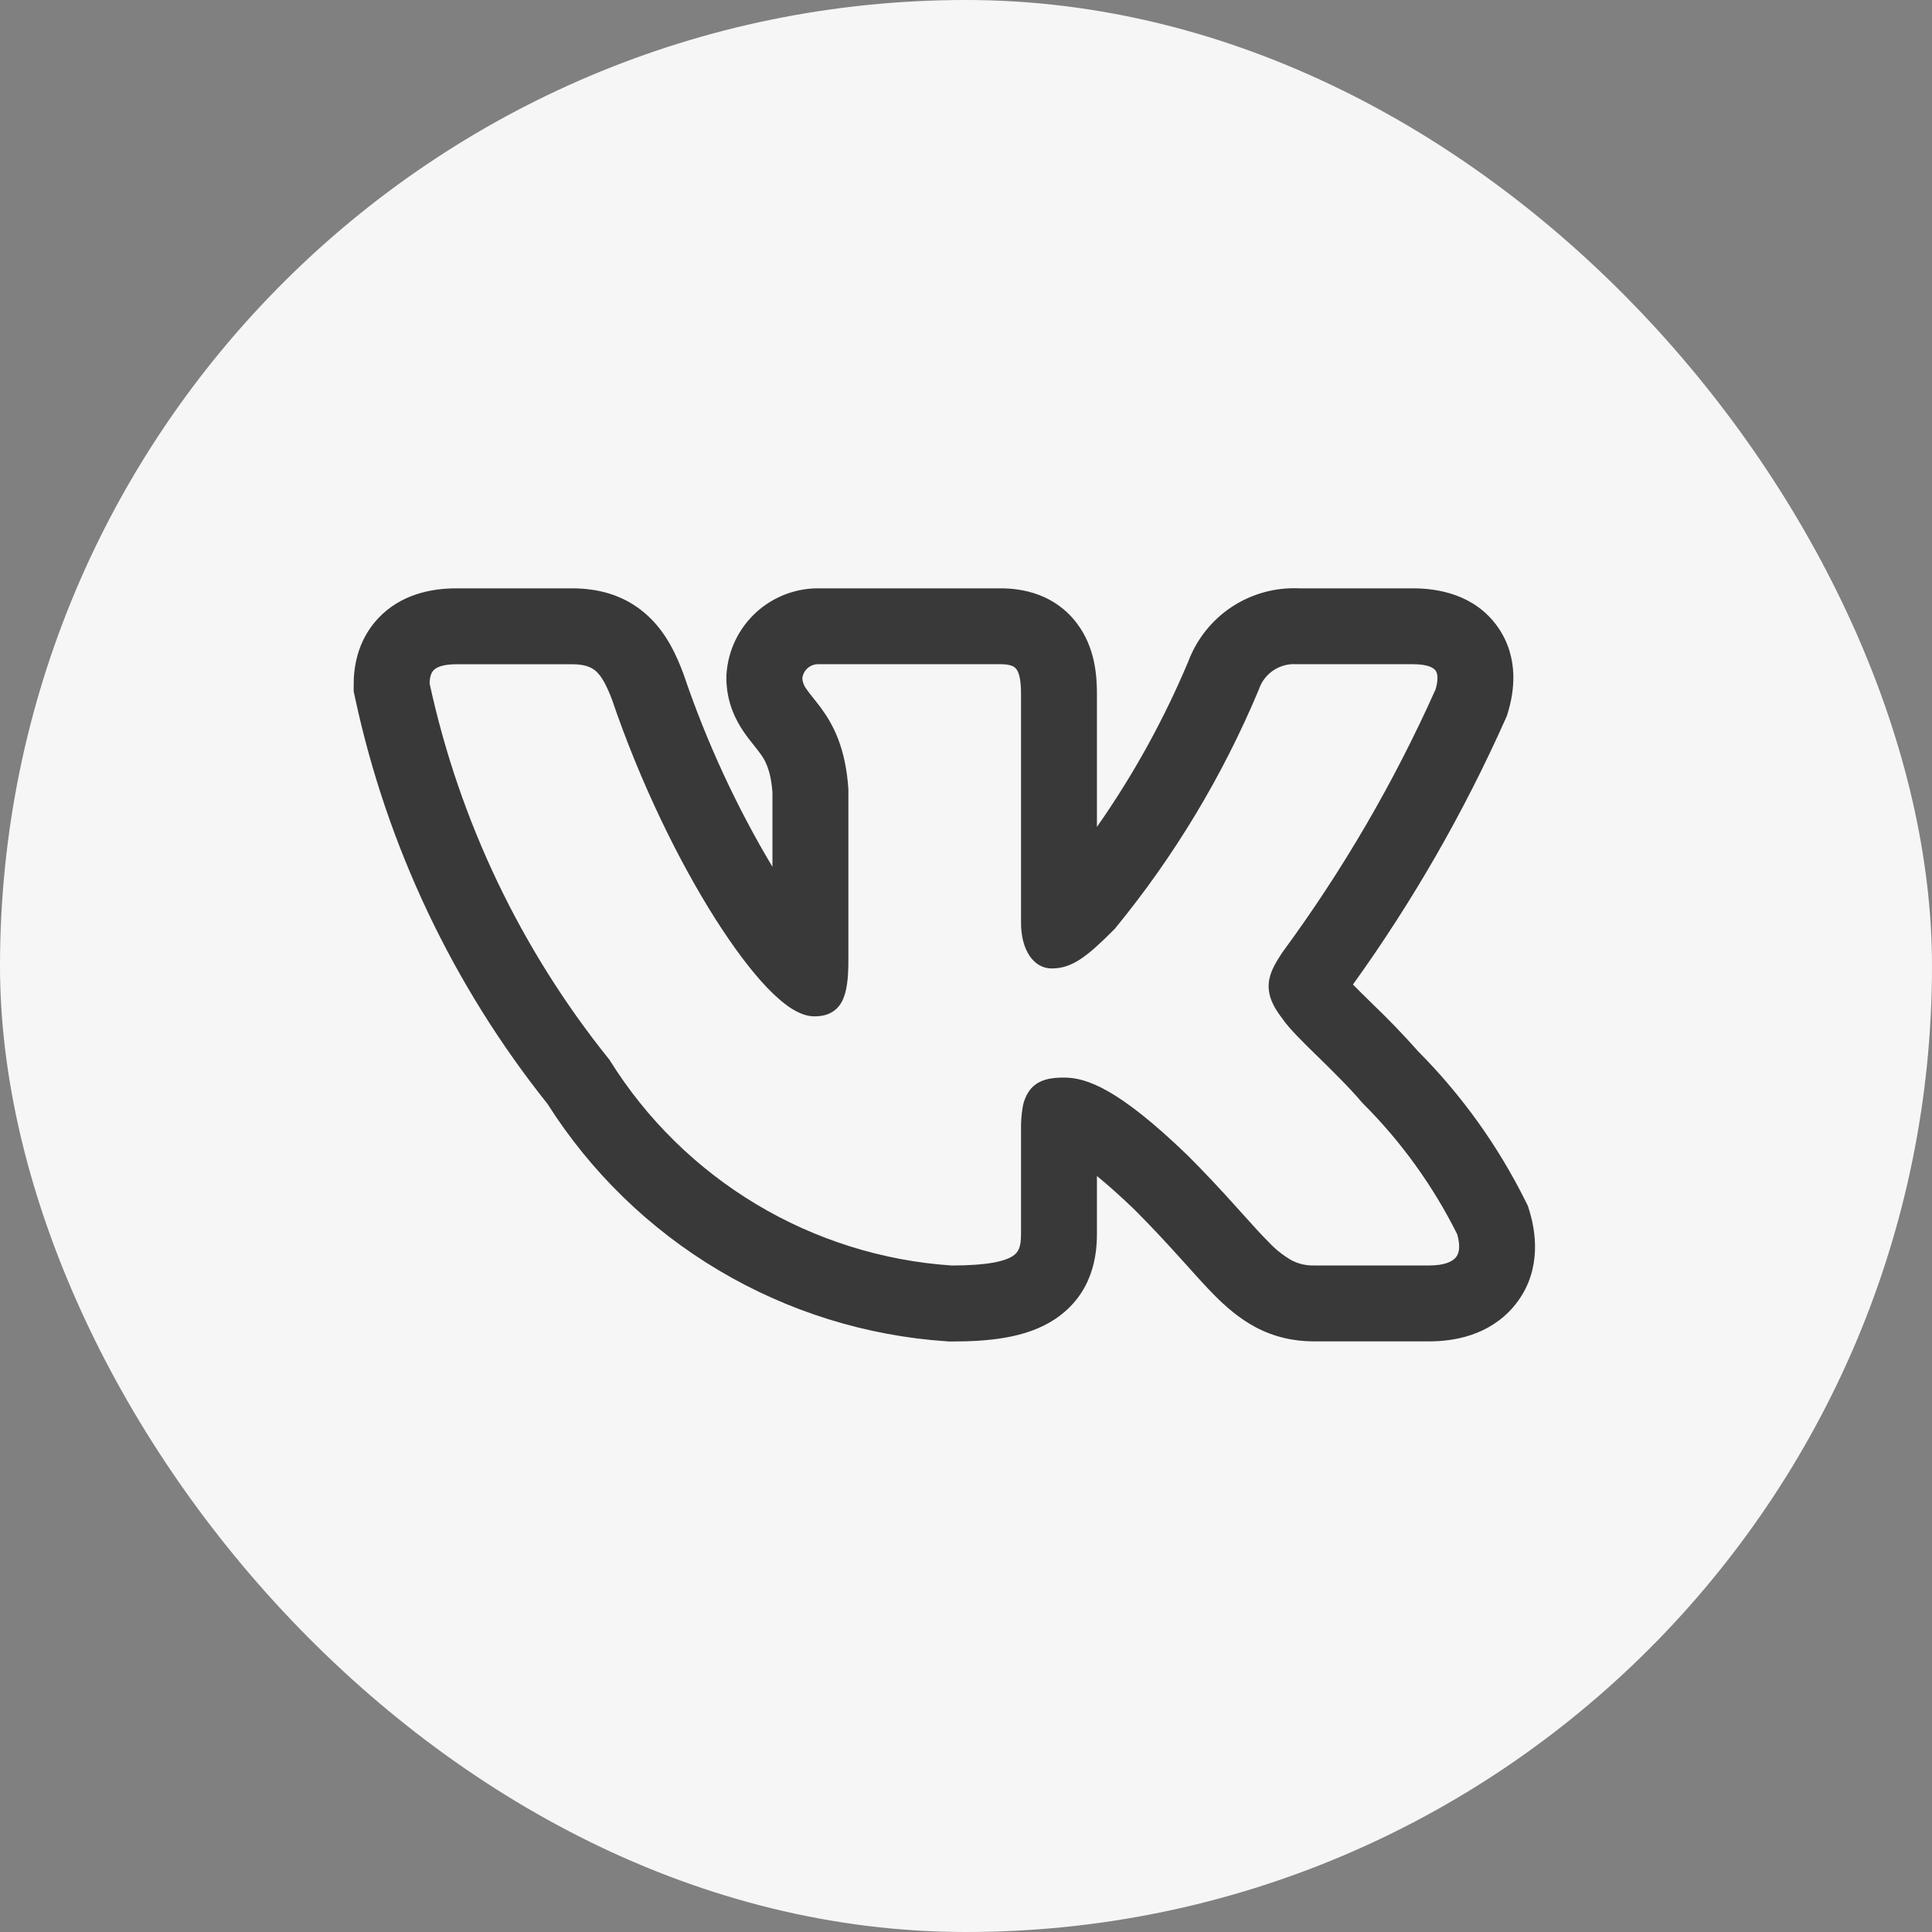
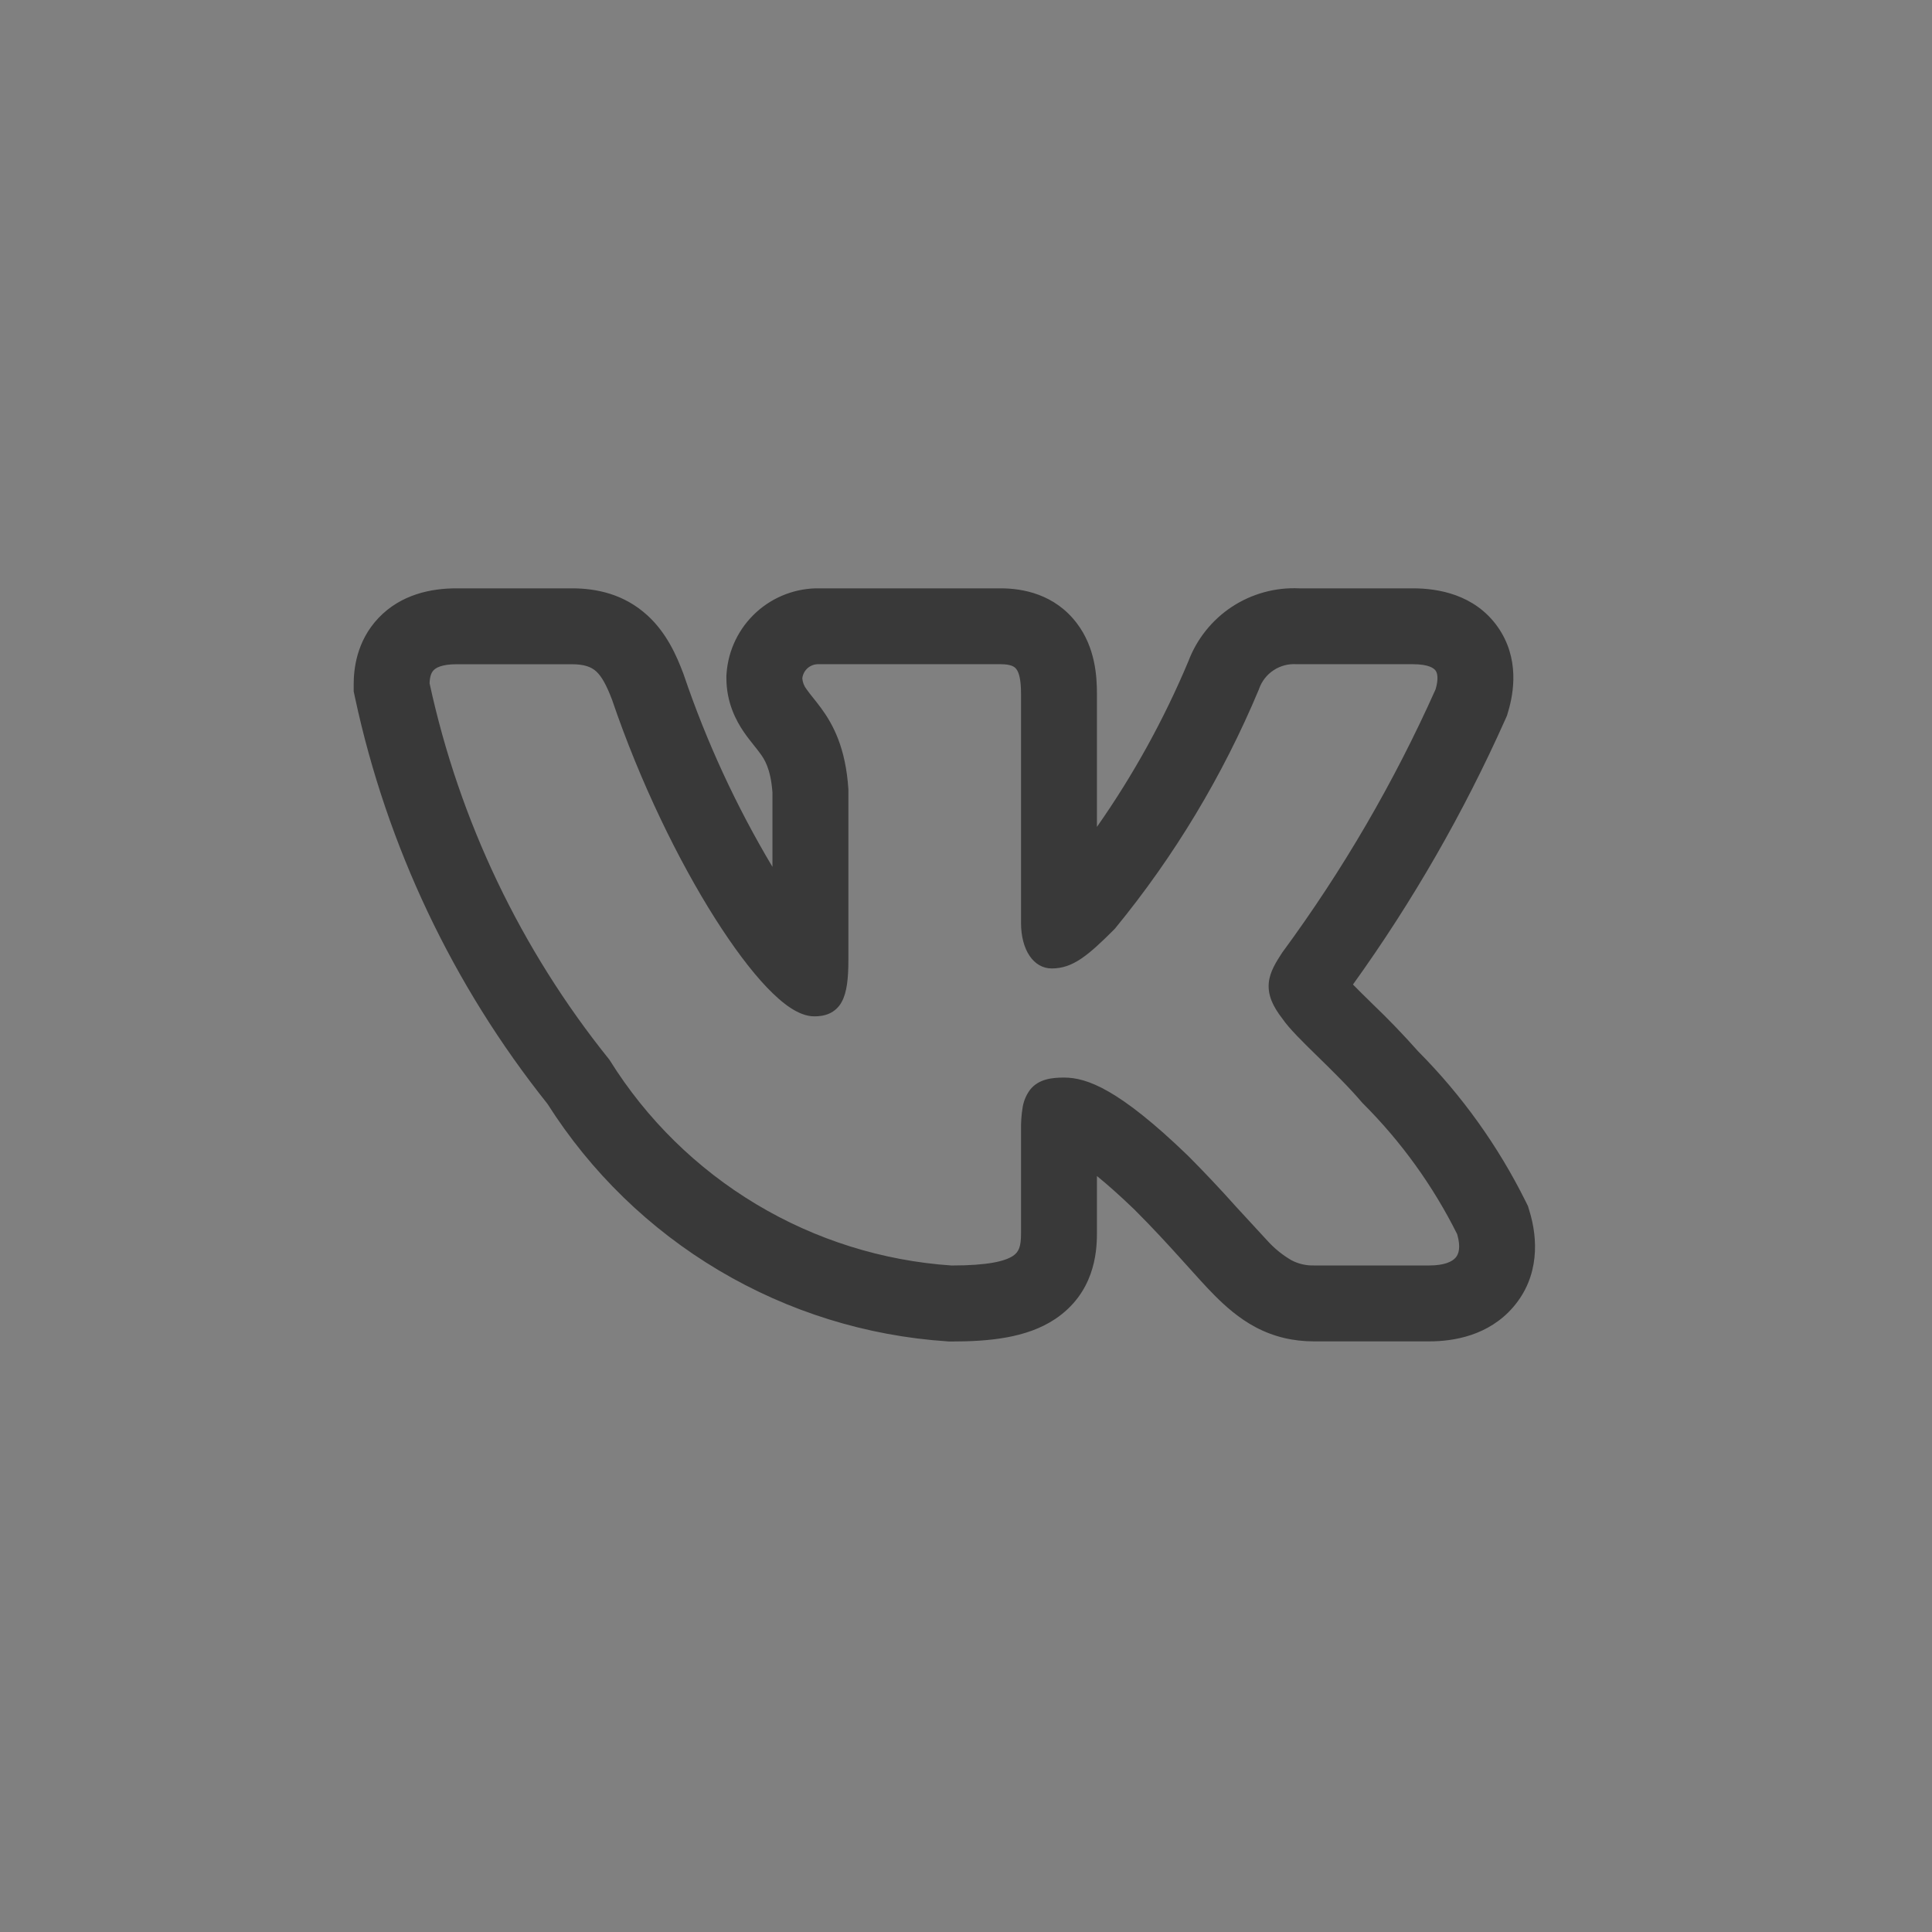
<svg xmlns="http://www.w3.org/2000/svg" width="48" height="48" viewBox="0 0 48 48" fill="none">
  <rect x="0" y="0" width="48" height="48" fill="#808080" stroke="none" />
-   <rect width="48" height="48" rx="24" fill="#F6F6F6" />
-   <path fill-rule="evenodd" clip-rule="evenodd" d="M37.904 29.848C37.22 28.471 36.319 27.212 35.234 26.121C34.871 25.712 34.492 25.317 34.096 24.939L34.049 24.892C33.902 24.75 33.757 24.606 33.614 24.46C35.096 22.398 36.364 20.192 37.399 17.873L37.44 17.78L37.469 17.682C37.606 17.225 37.762 16.358 37.209 15.573C36.635 14.763 35.719 14.617 35.104 14.617H32.278C31.686 14.59 31.101 14.751 30.606 15.076C30.112 15.402 29.733 15.876 29.524 16.431C28.916 17.879 28.155 19.258 27.253 20.544V17.233C27.253 16.805 27.213 16.088 26.754 15.485C26.206 14.761 25.412 14.617 24.861 14.617H20.377C19.792 14.604 19.224 14.816 18.791 15.21C18.358 15.603 18.093 16.149 18.051 16.732L18.047 16.789V16.846C18.047 17.455 18.288 17.906 18.482 18.189C18.569 18.316 18.661 18.431 18.72 18.504L18.732 18.52C18.795 18.599 18.837 18.65 18.878 18.708C18.989 18.856 19.146 19.088 19.191 19.684V21.536C18.291 20.029 17.553 18.43 16.989 16.768L16.979 16.74L16.969 16.713C16.816 16.312 16.571 15.729 16.079 15.284C15.505 14.762 14.826 14.617 14.209 14.617H11.342C10.717 14.617 9.964 14.763 9.402 15.355C8.85 15.939 8.787 16.638 8.787 17.008V17.176L8.822 17.34C9.614 21.026 11.251 24.478 13.602 27.425C14.676 29.119 16.134 30.537 17.859 31.562C19.584 32.587 21.525 33.191 23.527 33.325L23.579 33.329H23.631C24.544 33.329 25.496 33.25 26.212 32.773C27.176 32.129 27.253 31.142 27.253 30.649V29.218C27.501 29.419 27.808 29.689 28.184 30.051C28.639 30.506 29.001 30.901 29.312 31.245L29.478 31.429C29.719 31.698 29.957 31.963 30.173 32.181C30.445 32.454 30.78 32.754 31.2 32.977C31.657 33.217 32.136 33.326 32.644 33.326H35.512C36.117 33.326 36.984 33.183 37.594 32.476C38.258 31.707 38.207 30.762 37.998 30.085L37.961 29.963L37.904 29.848ZM30.711 29.982C30.322 29.546 29.92 29.12 29.508 28.706L29.504 28.703C27.798 27.058 27.002 26.772 26.438 26.772C26.138 26.772 25.807 26.805 25.592 27.074C25.496 27.203 25.433 27.353 25.407 27.512C25.377 27.696 25.364 27.883 25.367 28.07V30.649C25.367 30.97 25.314 31.104 25.166 31.203C24.968 31.334 24.547 31.441 23.643 31.441C21.925 31.325 20.26 30.802 18.784 29.916C17.308 29.03 16.063 27.807 15.152 26.346L15.142 26.33L15.13 26.315C12.939 23.59 11.413 20.394 10.673 16.978C10.678 16.814 10.713 16.715 10.771 16.654C10.83 16.591 10.975 16.503 11.342 16.503H14.209C14.527 16.503 14.693 16.574 14.813 16.681C14.946 16.804 15.064 17.012 15.205 17.381C15.909 19.451 16.86 21.388 17.761 22.811C18.212 23.522 18.654 24.114 19.054 24.533C19.254 24.741 19.449 24.915 19.636 25.038C19.816 25.156 20.021 25.251 20.232 25.251C20.343 25.251 20.473 25.238 20.597 25.184C20.732 25.125 20.843 25.022 20.912 24.892C21.041 24.656 21.078 24.308 21.078 23.851V19.61C21.011 18.581 20.7 18.001 20.398 17.59C20.337 17.508 20.274 17.427 20.21 17.347L20.194 17.327C20.14 17.262 20.089 17.195 20.04 17.126C19.979 17.049 19.942 16.955 19.933 16.857C19.943 16.757 19.991 16.665 20.066 16.599C20.142 16.533 20.24 16.498 20.341 16.502H24.861C25.12 16.502 25.207 16.565 25.251 16.624C25.314 16.706 25.367 16.876 25.367 17.233V22.927C25.367 23.603 25.679 24.061 26.131 24.061C26.652 24.061 27.028 23.745 27.684 23.089L27.696 23.076L27.706 23.065C29.178 21.27 30.381 19.27 31.277 17.127L31.282 17.112C31.349 16.923 31.476 16.76 31.645 16.65C31.813 16.54 32.012 16.488 32.213 16.502H35.105C35.497 16.502 35.626 16.603 35.668 16.662C35.712 16.725 35.744 16.859 35.668 17.123C34.636 19.433 33.359 21.625 31.859 23.663L31.849 23.678C31.705 23.9 31.545 24.147 31.522 24.428C31.497 24.733 31.628 25.008 31.858 25.305C32.025 25.551 32.371 25.89 32.722 26.233L32.755 26.265C33.122 26.625 33.52 27.015 33.84 27.392L33.849 27.401L33.858 27.411C34.81 28.361 35.602 29.459 36.203 30.663C36.298 30.99 36.24 31.159 36.165 31.245C36.078 31.346 35.883 31.44 35.514 31.44H32.644C32.448 31.445 32.255 31.4 32.082 31.308C31.87 31.184 31.678 31.03 31.511 30.85C31.331 30.671 31.136 30.453 30.897 30.188L30.711 29.982Z" fill="#393939" />
+   <path fill-rule="evenodd" clip-rule="evenodd" d="M37.904 29.848C37.22 28.471 36.319 27.212 35.234 26.121C34.871 25.712 34.492 25.317 34.096 24.939L34.049 24.892C33.902 24.75 33.757 24.606 33.614 24.46C35.096 22.398 36.364 20.192 37.399 17.873L37.44 17.78L37.469 17.682C37.606 17.225 37.762 16.358 37.209 15.573C36.635 14.763 35.719 14.617 35.104 14.617H32.278C31.686 14.59 31.101 14.751 30.606 15.076C30.112 15.402 29.733 15.876 29.524 16.431C28.916 17.879 28.155 19.258 27.253 20.544V17.233C27.253 16.805 27.213 16.088 26.754 15.485C26.206 14.761 25.412 14.617 24.861 14.617H20.377C19.792 14.604 19.224 14.816 18.791 15.21C18.358 15.603 18.093 16.149 18.051 16.732L18.047 16.789V16.846C18.047 17.455 18.288 17.906 18.482 18.189C18.569 18.316 18.661 18.431 18.72 18.504L18.732 18.52C18.795 18.599 18.837 18.65 18.878 18.708C18.989 18.856 19.146 19.088 19.191 19.684V21.536C18.291 20.029 17.553 18.43 16.989 16.768L16.979 16.74L16.969 16.713C16.816 16.312 16.571 15.729 16.079 15.284C15.505 14.762 14.826 14.617 14.209 14.617H11.342C10.717 14.617 9.964 14.763 9.402 15.355C8.85 15.939 8.787 16.638 8.787 17.008V17.176L8.822 17.34C9.614 21.026 11.251 24.478 13.602 27.425C14.676 29.119 16.134 30.537 17.859 31.562C19.584 32.587 21.525 33.191 23.527 33.325L23.579 33.329H23.631C24.544 33.329 25.496 33.25 26.212 32.773C27.176 32.129 27.253 31.142 27.253 30.649V29.218C27.501 29.419 27.808 29.689 28.184 30.051C28.639 30.506 29.001 30.901 29.312 31.245L29.478 31.429C29.719 31.698 29.957 31.963 30.173 32.181C30.445 32.454 30.78 32.754 31.2 32.977C31.657 33.217 32.136 33.326 32.644 33.326H35.512C36.117 33.326 36.984 33.183 37.594 32.476C38.258 31.707 38.207 30.762 37.998 30.085L37.961 29.963L37.904 29.848ZM30.711 29.982C30.322 29.546 29.92 29.12 29.508 28.706L29.504 28.703C27.798 27.058 27.002 26.772 26.438 26.772C26.138 26.772 25.807 26.805 25.592 27.074C25.496 27.203 25.433 27.353 25.407 27.512C25.377 27.696 25.364 27.883 25.367 28.07V30.649C25.367 30.97 25.314 31.104 25.166 31.203C24.968 31.334 24.547 31.441 23.643 31.441C21.925 31.325 20.26 30.802 18.784 29.916C17.308 29.03 16.063 27.807 15.152 26.346L15.142 26.33L15.13 26.315C12.939 23.59 11.413 20.394 10.673 16.978C10.678 16.814 10.713 16.715 10.771 16.654C10.83 16.591 10.975 16.503 11.342 16.503H14.209C14.527 16.503 14.693 16.574 14.813 16.681C14.946 16.804 15.064 17.012 15.205 17.381C15.909 19.451 16.86 21.388 17.761 22.811C18.212 23.522 18.654 24.114 19.054 24.533C19.254 24.741 19.449 24.915 19.636 25.038C19.816 25.156 20.021 25.251 20.232 25.251C20.343 25.251 20.473 25.238 20.597 25.184C20.732 25.125 20.843 25.022 20.912 24.892C21.041 24.656 21.078 24.308 21.078 23.851V19.61C21.011 18.581 20.7 18.001 20.398 17.59C20.337 17.508 20.274 17.427 20.21 17.347L20.194 17.327C20.14 17.262 20.089 17.195 20.04 17.126C19.979 17.049 19.942 16.955 19.933 16.857C19.943 16.757 19.991 16.665 20.066 16.599C20.142 16.533 20.24 16.498 20.341 16.502H24.861C25.12 16.502 25.207 16.565 25.251 16.624C25.314 16.706 25.367 16.876 25.367 17.233V22.927C25.367 23.603 25.679 24.061 26.131 24.061C26.652 24.061 27.028 23.745 27.684 23.089L27.696 23.076L27.706 23.065C29.178 21.27 30.381 19.27 31.277 17.127L31.282 17.112C31.349 16.923 31.476 16.76 31.645 16.65C31.813 16.54 32.012 16.488 32.213 16.502H35.105C35.497 16.502 35.626 16.603 35.668 16.662C35.712 16.725 35.744 16.859 35.668 17.123C34.636 19.433 33.359 21.625 31.859 23.663L31.849 23.678C31.705 23.9 31.545 24.147 31.522 24.428C31.497 24.733 31.628 25.008 31.858 25.305C32.025 25.551 32.371 25.89 32.722 26.233L32.755 26.265C33.122 26.625 33.52 27.015 33.84 27.392L33.849 27.401L33.858 27.411C34.81 28.361 35.602 29.459 36.203 30.663C36.298 30.99 36.24 31.159 36.165 31.245C36.078 31.346 35.883 31.44 35.514 31.44H32.644C32.448 31.445 32.255 31.4 32.082 31.308C31.87 31.184 31.678 31.03 31.511 30.85L30.711 29.982Z" fill="#393939" />
</svg>